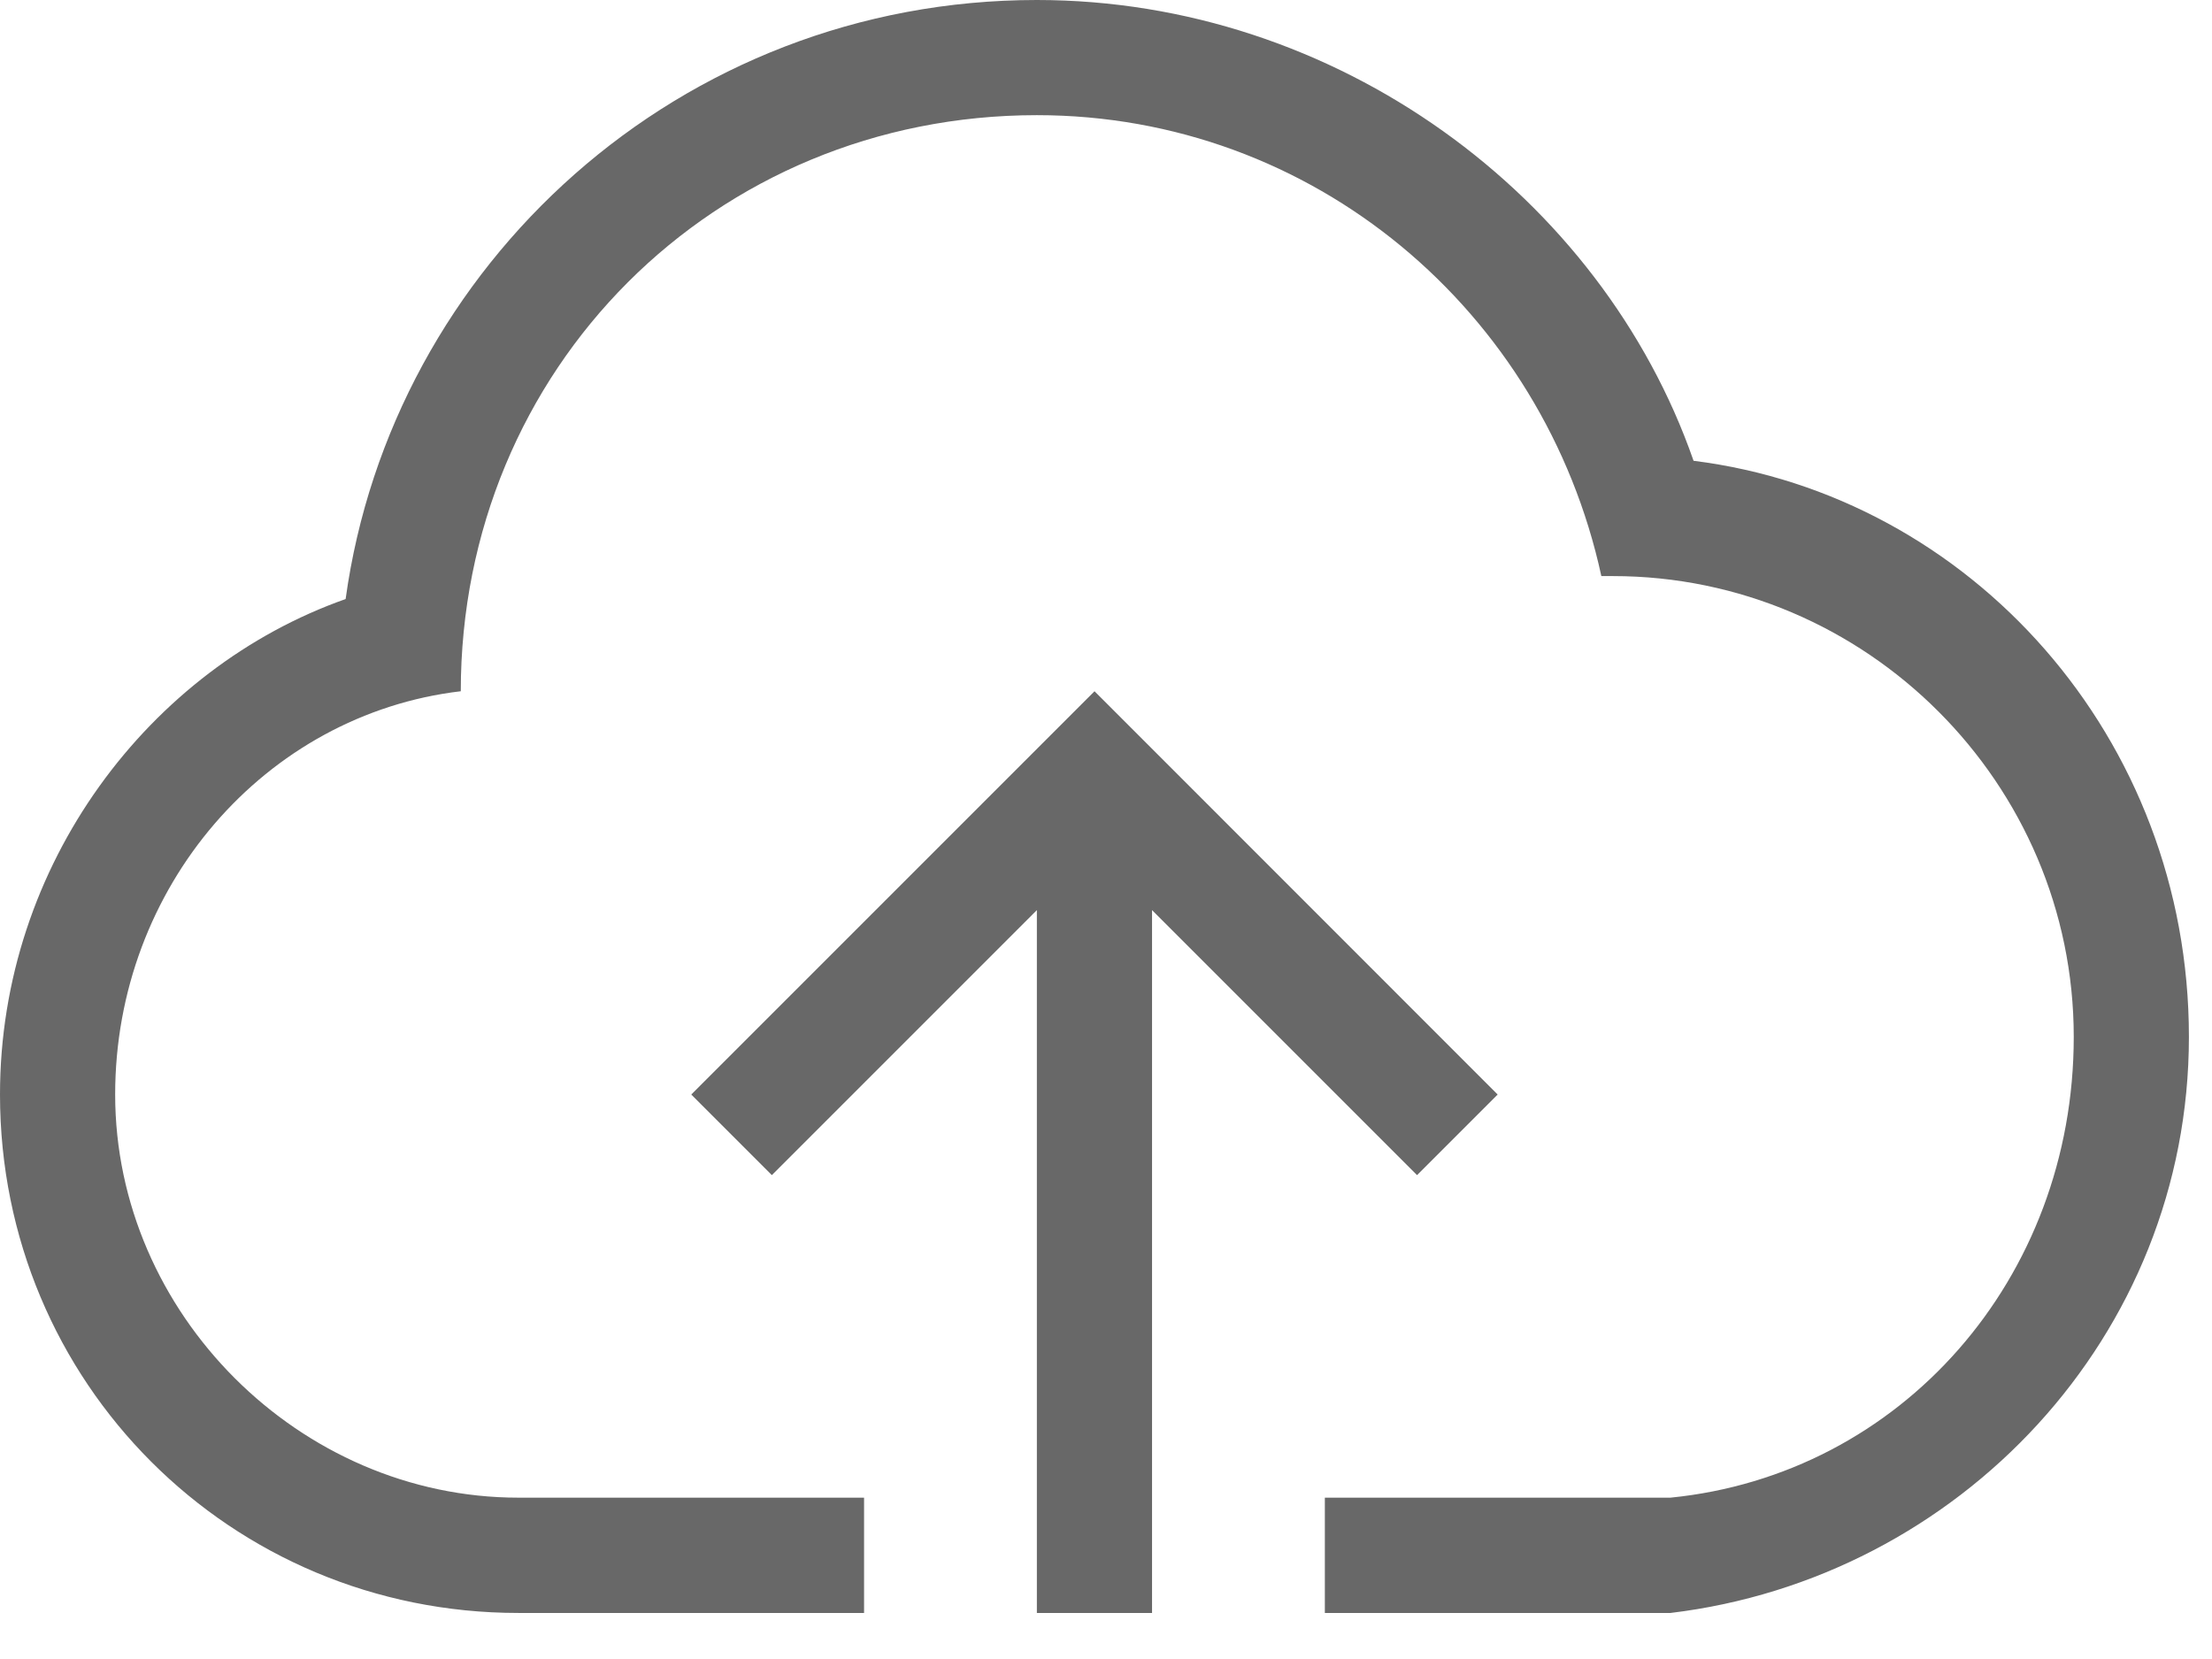
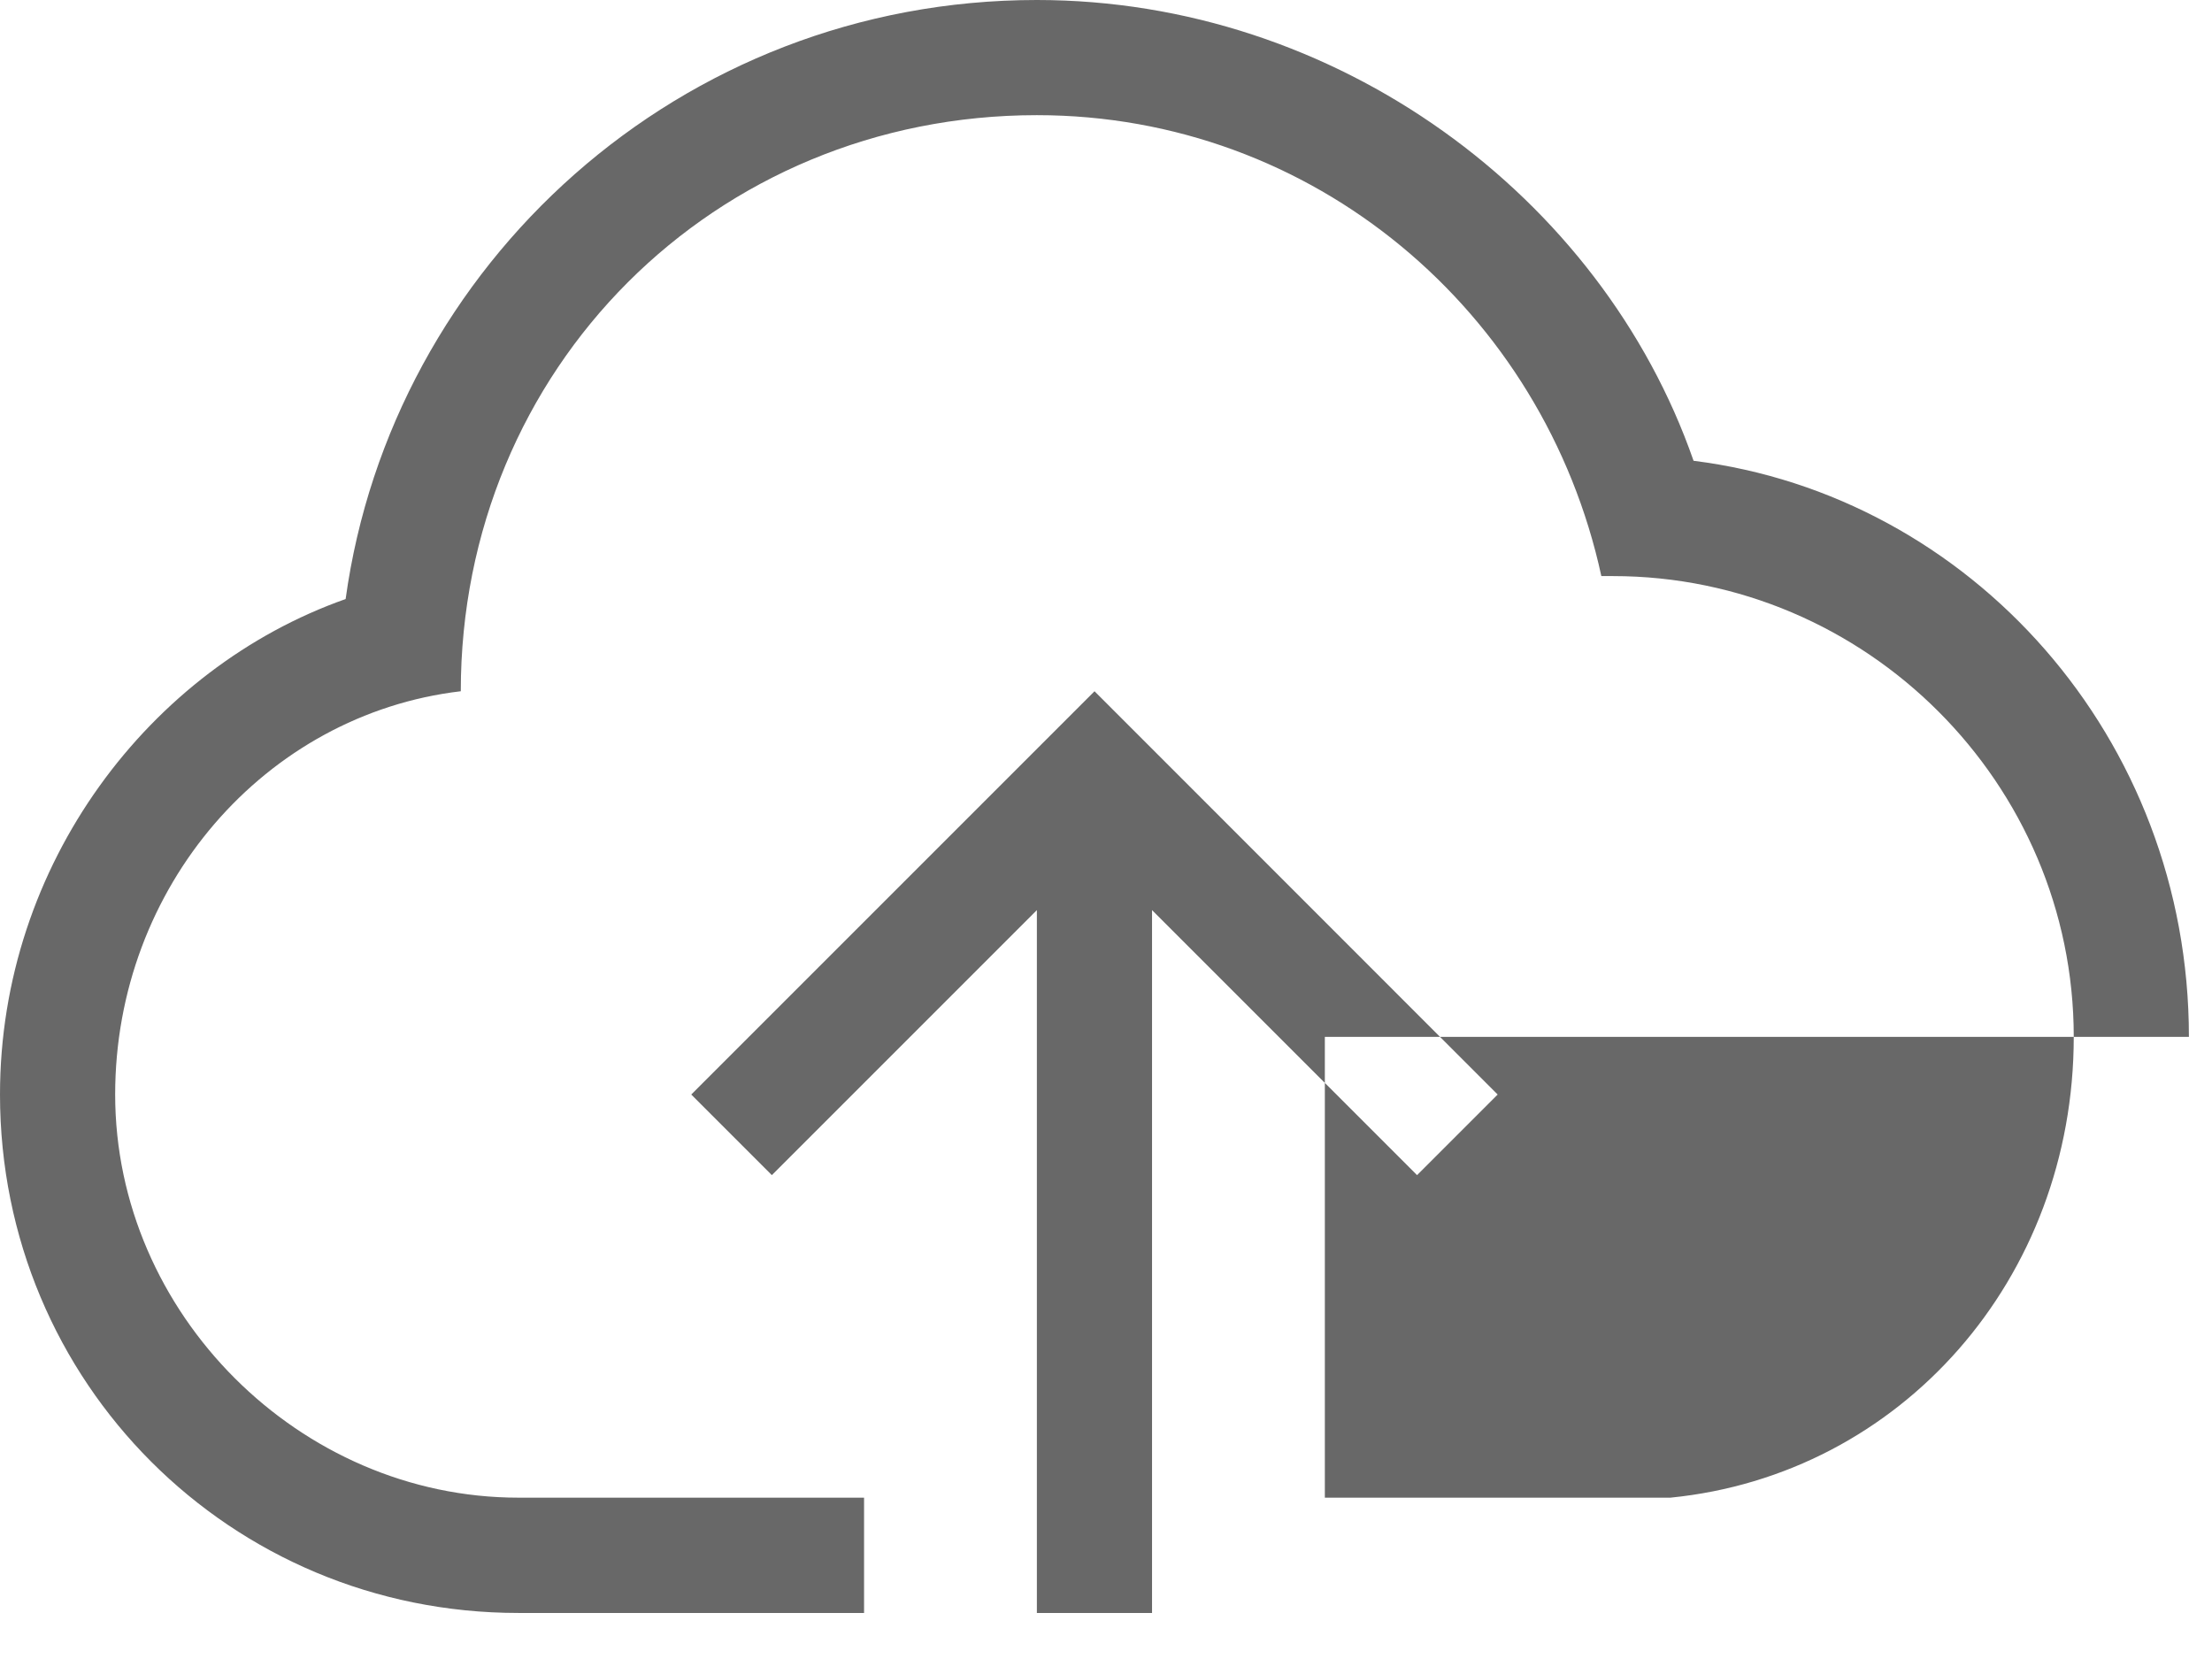
<svg xmlns="http://www.w3.org/2000/svg" width="16" height="12" viewBox="0 0 16 12" fill="none">
-   <path d="M8.333 6.583V10.833H12.083C13.75 10.667 15 9.25 15 7.5C15 5.667 13.5 4.167 11.667 4.167H11.583C11.167 2.25 9.5 0.833 7.5 0.833C5.167 0.833 3.333 2.667 3.333 5C1.917 5.167 0.833 6.417 0.833 7.917C0.833 9.5 2.167 10.833 3.75 10.833H7.5V6.583L5.583 8.5L5 7.917L7.917 5L10.833 7.917L10.25 8.5L8.333 6.583ZM8.333 10.833V11.667H7.5V10.833H6.25V11.667H3.75C1.667 11.667 0 10 0 7.917C0 6.25 1.083 4.833 2.5 4.333C2.833 1.917 4.917 0 7.5 0C9.667 0 11.583 1.417 12.25 3.333C14.25 3.583 15.833 5.333 15.833 7.5C15.833 9.667 14.167 11.417 12.083 11.667H9.583V10.833H8.333Z" fill="#686868" />
+   <path d="M8.333 6.583V10.833H12.083C13.75 10.667 15 9.25 15 7.5C15 5.667 13.5 4.167 11.667 4.167H11.583C11.167 2.25 9.5 0.833 7.5 0.833C5.167 0.833 3.333 2.667 3.333 5C1.917 5.167 0.833 6.417 0.833 7.917C0.833 9.5 2.167 10.833 3.75 10.833H7.5V6.583L5.583 8.5L5 7.917L7.917 5L10.833 7.917L10.25 8.5L8.333 6.583ZM8.333 10.833V11.667H7.5V10.833H6.25V11.667H3.75C1.667 11.667 0 10 0 7.917C0 6.25 1.083 4.833 2.5 4.333C2.833 1.917 4.917 0 7.5 0C9.667 0 11.583 1.417 12.25 3.333C14.25 3.583 15.833 5.333 15.833 7.5H9.583V10.833H8.333Z" fill="#686868" />
</svg>